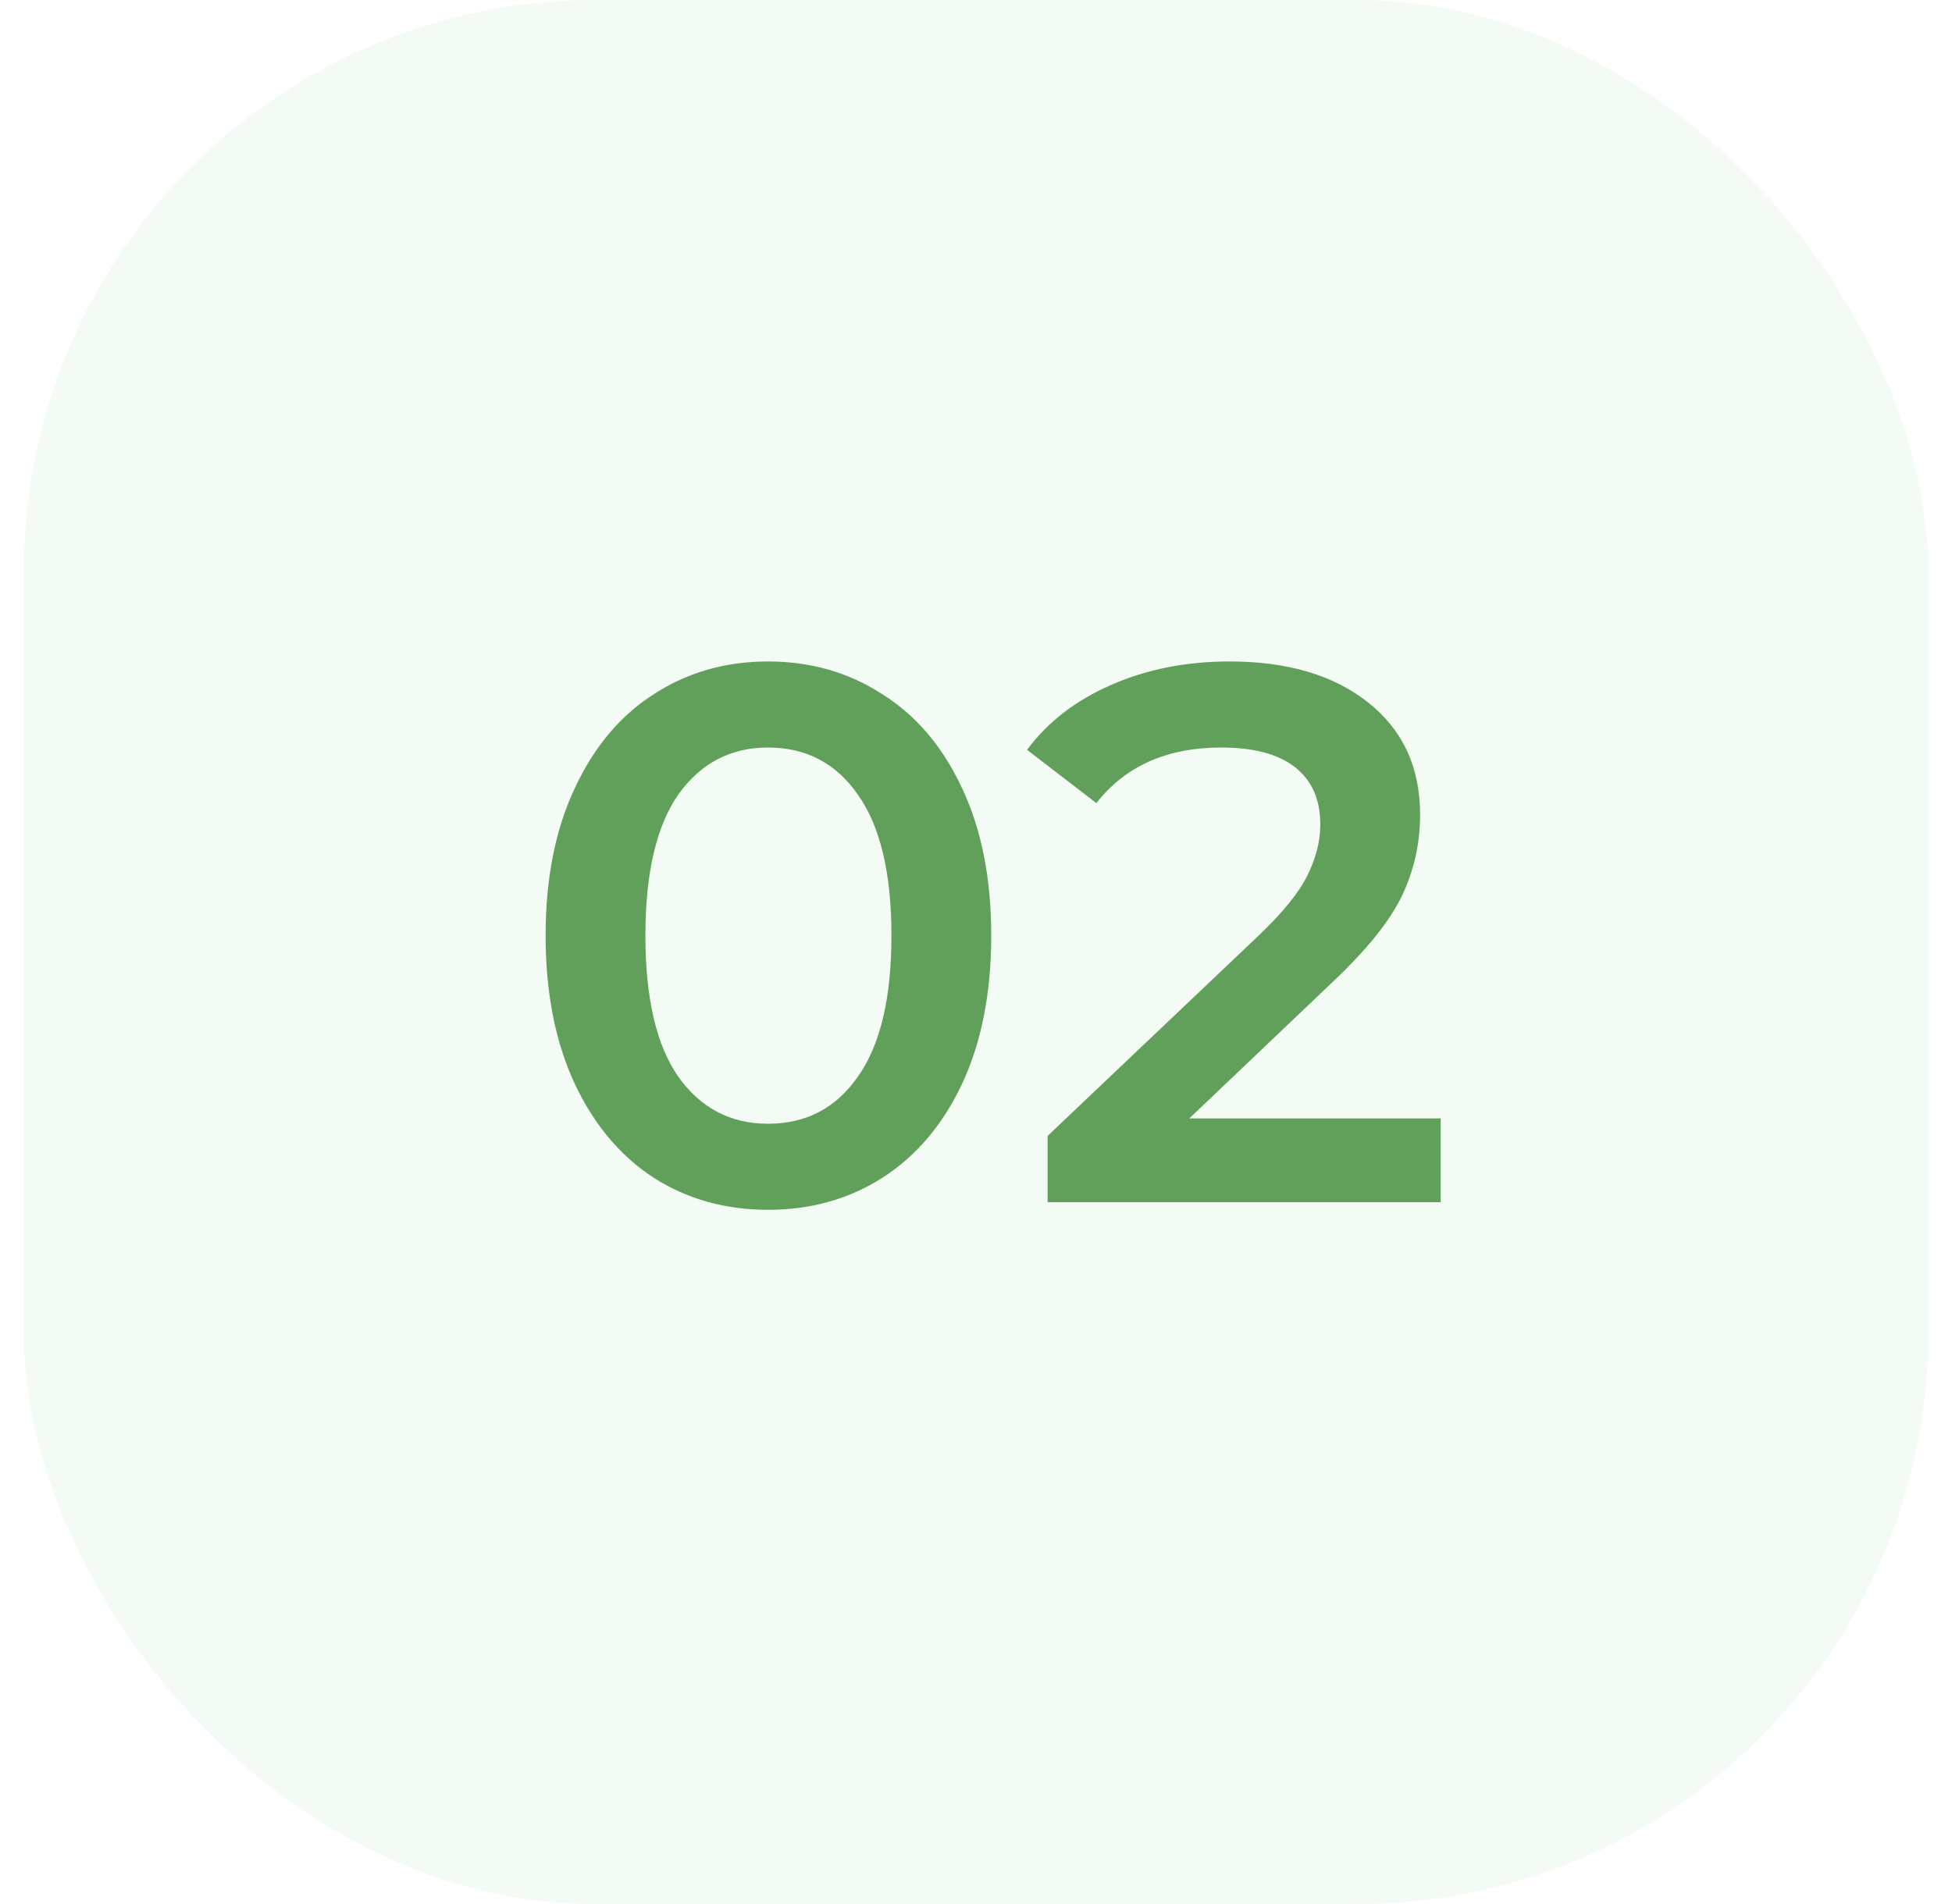
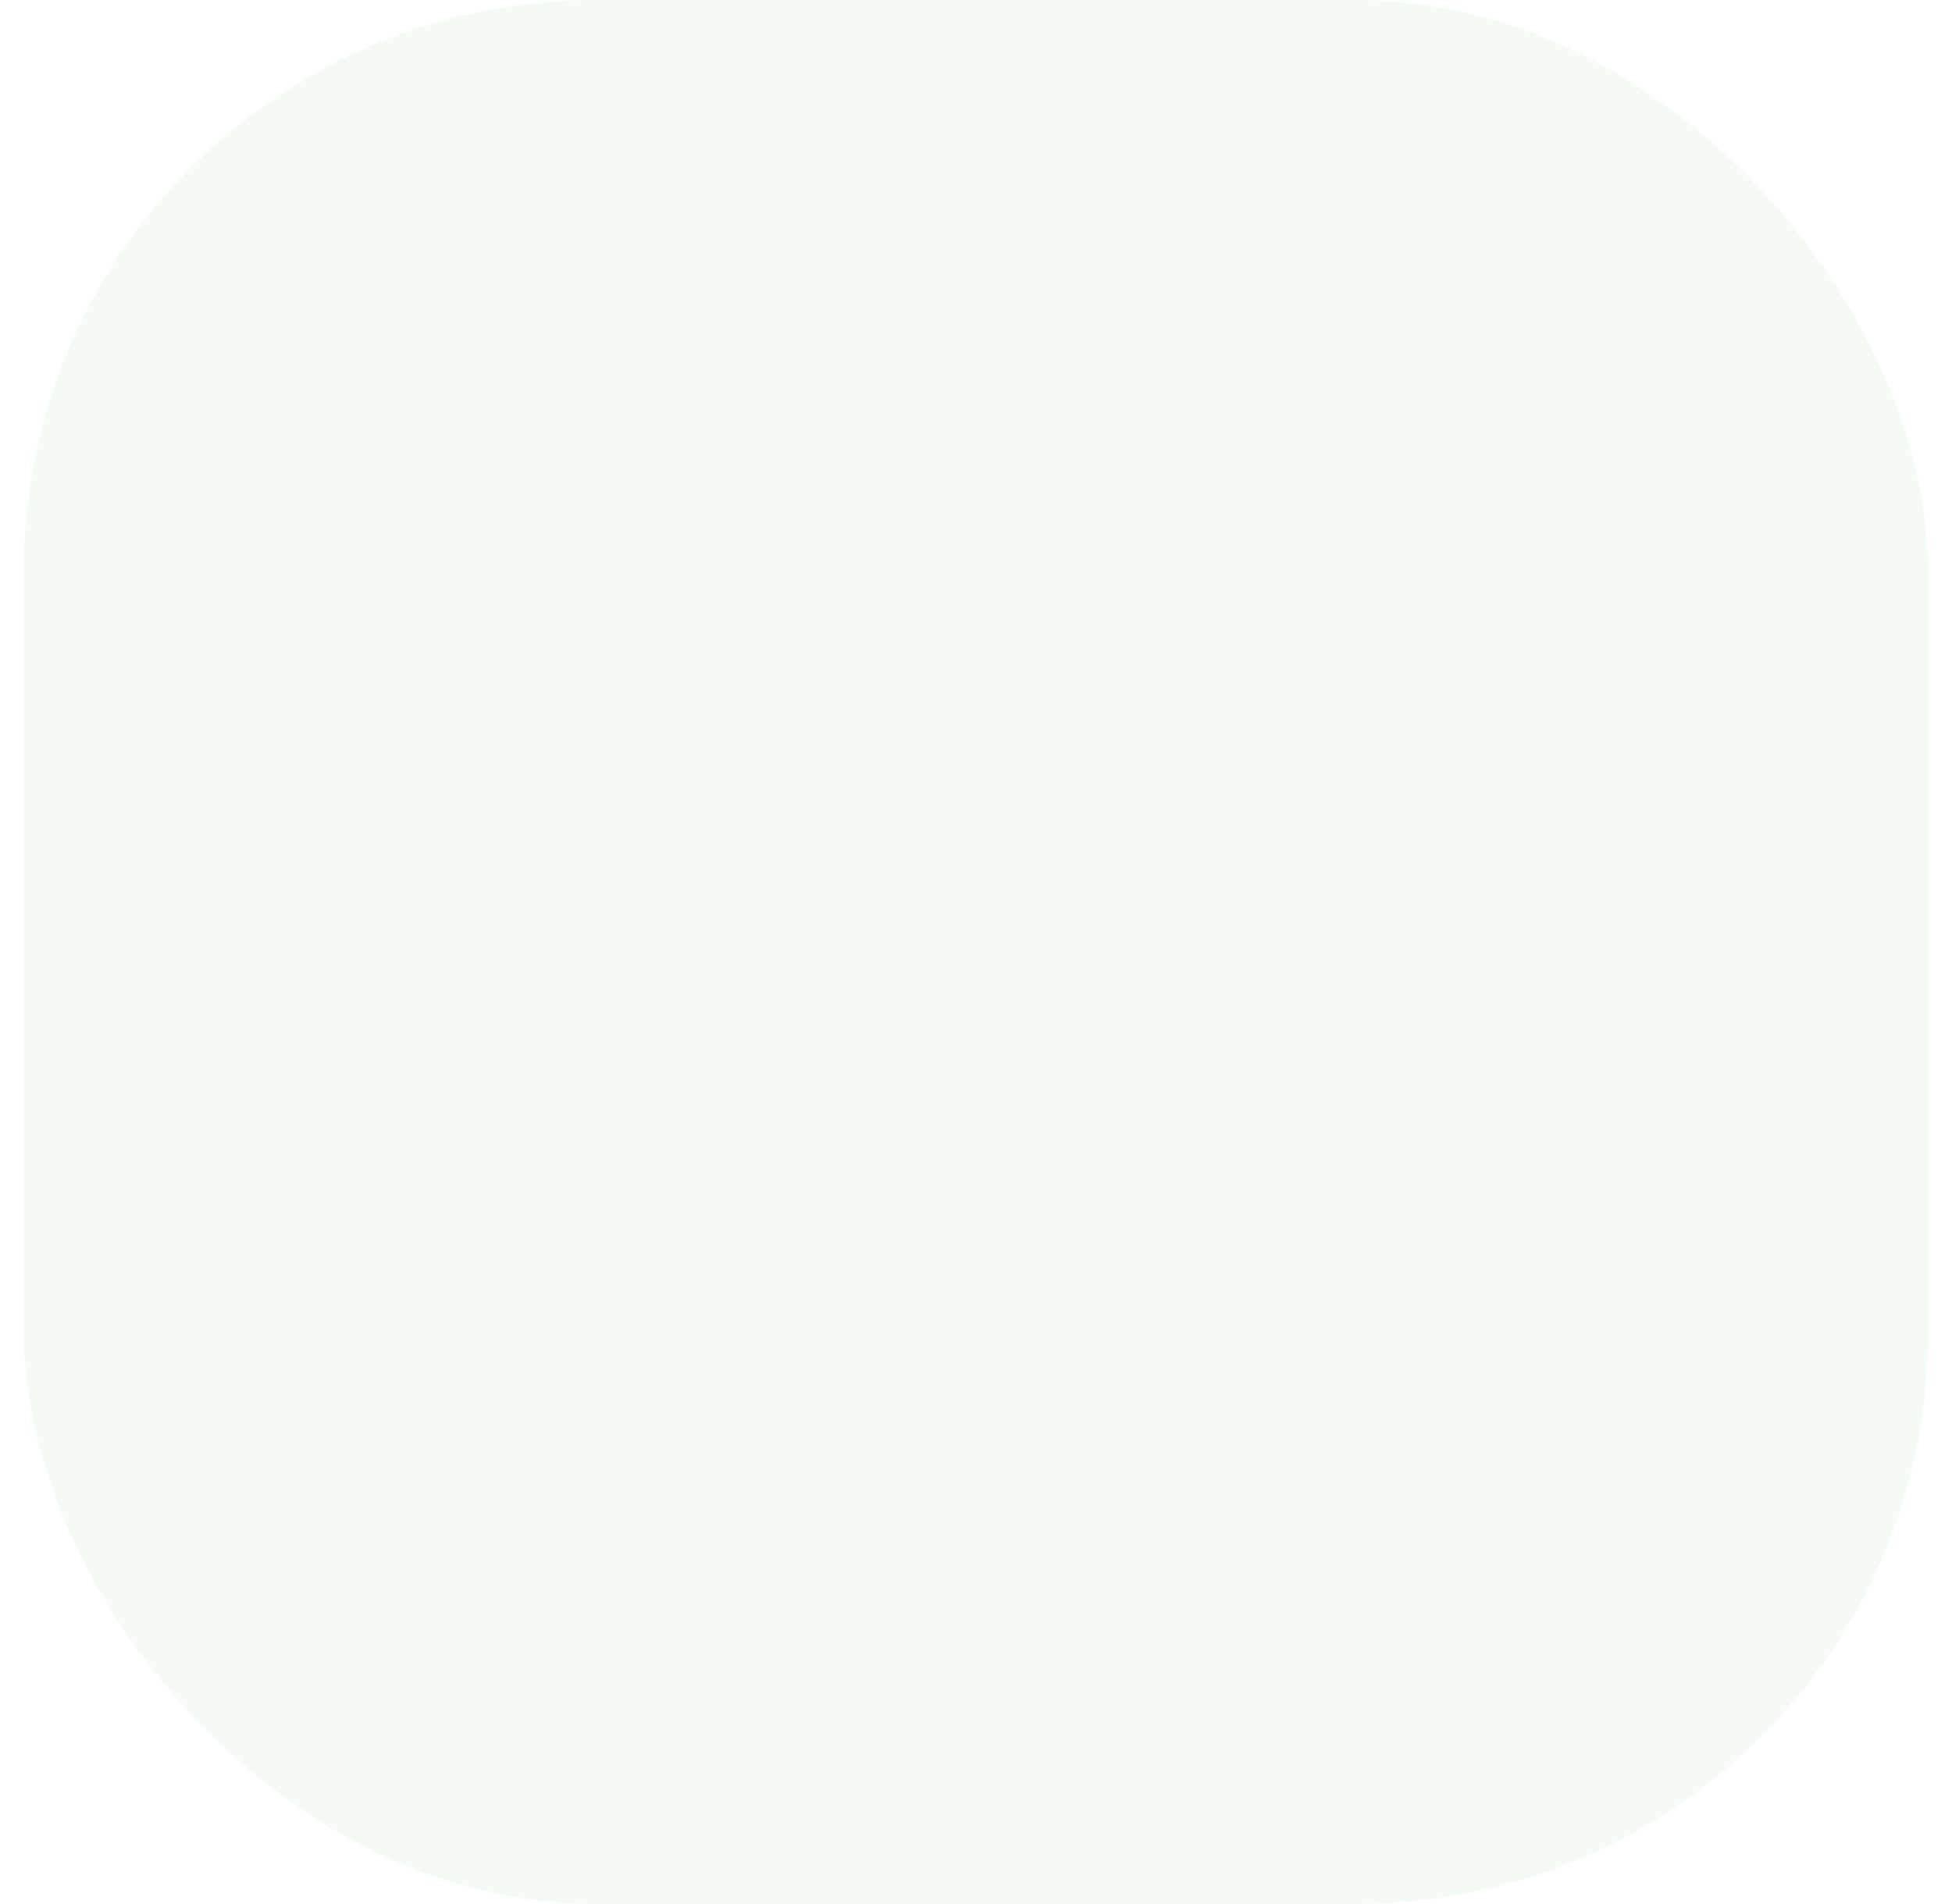
<svg xmlns="http://www.w3.org/2000/svg" width="41" height="40" viewBox="0 0 41 40" fill="none">
  <rect opacity="0.15" x="0.5" width="40" height="40" rx="12" fill="#B7DEB4" />
-   <path d="M16.132 25.416C15.236 25.416 14.436 25.192 13.732 24.744C13.028 24.286 12.474 23.624 12.068 22.76C11.663 21.886 11.46 20.851 11.46 19.656C11.46 18.462 11.663 17.432 12.068 16.568C12.474 15.694 13.028 15.032 13.732 14.584C14.436 14.126 15.236 13.896 16.132 13.896C17.028 13.896 17.828 14.126 18.532 14.584C19.247 15.032 19.807 15.694 20.212 16.568C20.618 17.432 20.82 18.462 20.82 19.656C20.82 20.851 20.618 21.886 20.212 22.76C19.807 23.624 19.247 24.286 18.532 24.744C17.828 25.192 17.028 25.416 16.132 25.416ZM16.132 23.608C16.932 23.608 17.562 23.278 18.02 22.616C18.49 21.955 18.724 20.968 18.724 19.656C18.724 18.344 18.49 17.358 18.02 16.696C17.562 16.035 16.932 15.704 16.132 15.704C15.343 15.704 14.714 16.035 14.244 16.696C13.786 17.358 13.556 18.344 13.556 19.656C13.556 20.968 13.786 21.955 14.244 22.616C14.714 23.278 15.343 23.608 16.132 23.608ZM30.26 23.496V25.256H22.004V23.864L26.452 19.64C26.953 19.16 27.289 18.744 27.46 18.392C27.641 18.03 27.732 17.672 27.732 17.32C27.732 16.798 27.556 16.398 27.204 16.12C26.852 15.843 26.334 15.704 25.652 15.704C24.511 15.704 23.636 16.094 23.028 16.872L21.572 15.752C22.009 15.166 22.596 14.712 23.332 14.392C24.078 14.062 24.91 13.896 25.828 13.896C27.044 13.896 28.015 14.184 28.74 14.76C29.465 15.336 29.828 16.12 29.828 17.112C29.828 17.72 29.7 18.291 29.444 18.824C29.188 19.358 28.697 19.966 27.972 20.648L24.98 23.496H30.26Z" fill="#61A05B" />
</svg>